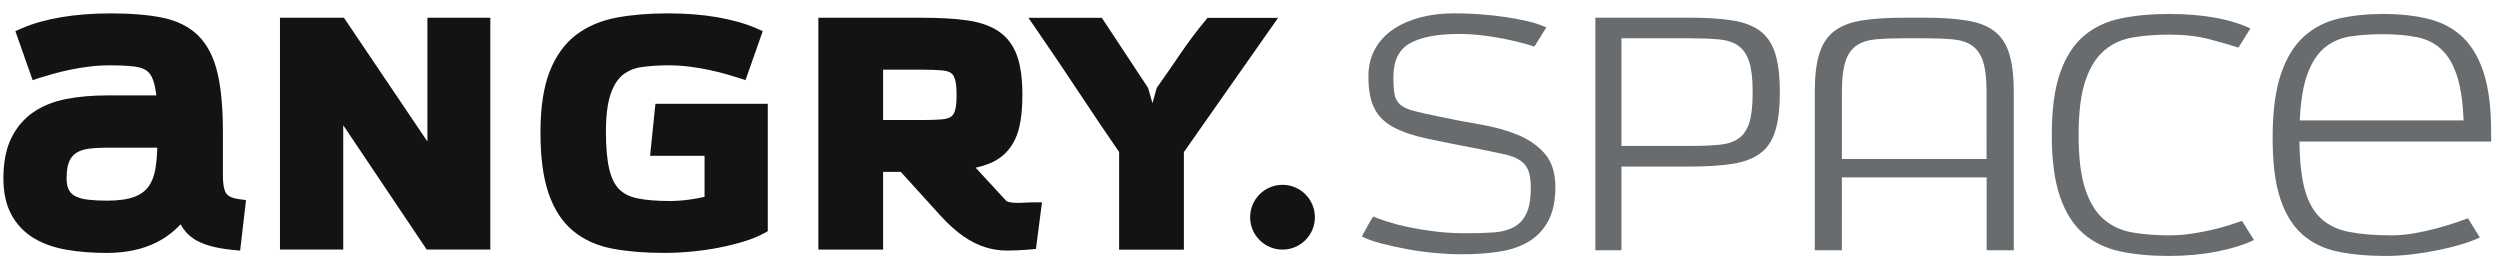
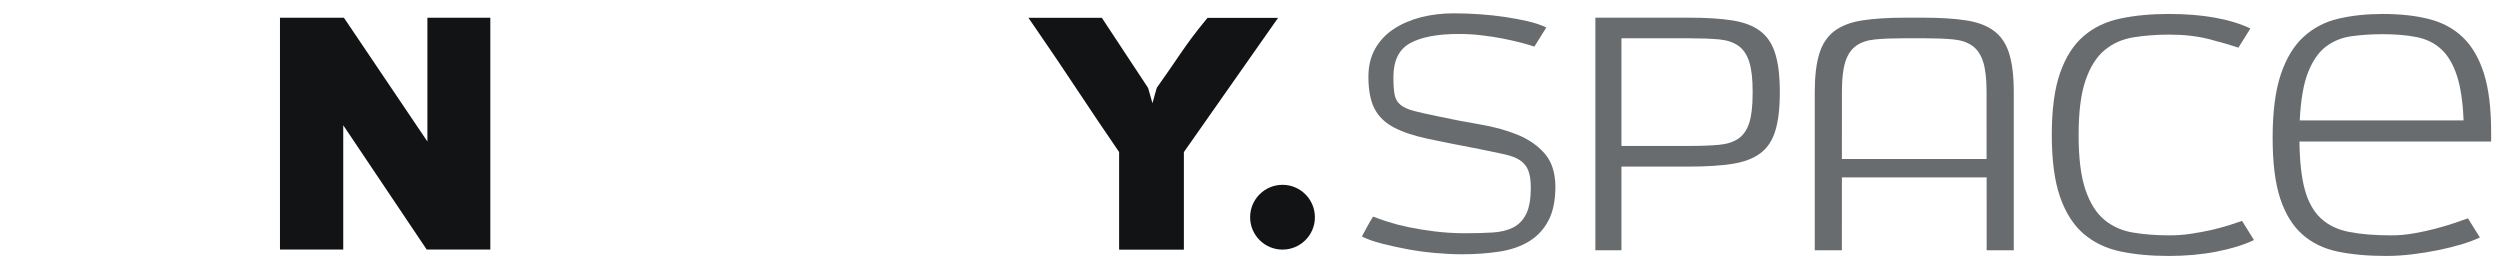
<svg xmlns="http://www.w3.org/2000/svg" width="2265px" height="241px" viewBox="0 0 2265 241" version="1.1">
  <title>angry-logo-white</title>
  <desc>Created with Sketch.</desc>
  <defs />
  <g id="angry-logo-white" stroke="none" stroke-width="1" fill="none" fill-rule="evenodd">
    <g id="angry-space" transform="translate(3, 12)" fill-rule="nonzero">
      <g id="Group" fill="#121315">
-         <path d="M202.131,163.462 C200.942,161.911 198.951,157.723 198.951,146.865 L198.951,107.88 C198.951,85.906 197.296,67.81 194.064,54.134 C190.626,39.657 184.731,28.23 176.509,20.165 C168.261,12.099 157.247,6.618 143.751,3.929 C131.186,1.396 115.441,0.129 96.955,0.129 C81.028,0.129 66.084,1.293 52.562,3.568 C38.885,5.894 26.94,9.229 17.09,13.521 L10.911,16.209 L26.553,60.597 L33.275,58.425 C36.326,57.443 40.152,56.306 44.728,55.013 C49.253,53.746 54.346,52.505 59.853,51.316 C65.309,50.153 71.229,49.17 77.486,48.369 C83.665,47.593 90,47.206 96.334,47.206 C105.15,47.206 112.571,47.542 118.44,48.214 C123.3,48.783 127.179,50.075 129.945,52.066 C132.479,53.901 134.47,56.9 135.866,61.011 C137.029,64.475 137.96,68.973 138.632,74.454 L93.671,74.454 C80.563,74.454 68.334,75.514 57.32,77.633 C45.788,79.857 35.679,83.864 27.328,89.577 C18.719,95.445 11.919,103.434 7.162,113.257 C2.456,122.926 0.078,135.18 0.078,149.631 C0.078,162.583 2.508,173.622 7.317,182.463 C12.152,191.382 19.003,198.569 27.69,203.791 C36.015,208.806 46.047,212.348 57.475,214.313 C68.437,216.2 80.614,217.156 93.697,217.156 C110.813,217.156 125.782,214.028 138.244,207.875 C146.75,203.662 154.248,198.078 160.557,191.253 C163.608,196.733 167.667,201.154 172.579,204.385 C180.439,209.556 191.867,212.813 207.483,214.364 L214.567,215.062 L219.893,169.304 L212.912,168.322 C207.638,167.598 204.044,165.969 202.131,163.462 Z M118.828,166.306 C112.778,168.606 104.401,169.796 93.955,169.796 C87.776,169.796 82.088,169.511 77.021,168.942 C72.496,168.425 68.67,167.417 65.619,165.944 C63.085,164.729 61.12,162.945 59.621,160.463 C58.095,157.981 57.345,154.336 57.345,149.605 C57.345,142.78 58.199,137.506 59.853,133.913 C61.379,130.604 63.447,128.2 66.162,126.494 C69.161,124.606 72.832,123.365 77.021,122.797 C81.933,122.125 87.518,121.788 93.619,121.788 L139.511,121.788 C139.304,128.82 138.736,135.154 137.856,140.66 C136.822,147.123 134.702,152.604 131.6,156.921 C128.626,161.109 124.438,164.16 118.828,166.306 Z" id="Shape" />
        <polygon id="Shape" points="384.225 116.204 308.6 4.085 250.66 4.085 250.66 214.106 307.979 214.106 307.979 101.469 383.604 214.106 441.234 214.106 441.234 4.085 384.225 4.085" />
-         <path d="M585.993,129.13 L635.324,129.13 L635.324,166.331 C632.066,167.107 628.214,167.831 623.87,168.503 C617.019,169.563 610.245,170.106 603.704,170.106 C591.966,170.106 582.089,169.278 574.385,167.676 C567.559,166.254 562.078,163.514 558.071,159.558 C554.037,155.551 551.012,149.579 549.125,141.798 C547.031,133.293 545.971,121.763 545.971,107.57 C545.971,92.627 547.47,80.891 550.392,72.696 C553.132,65.018 556.855,59.278 561.432,55.685 C566.085,52.04 571.748,49.713 578.237,48.783 C585.709,47.723 593.905,47.18 602.644,47.18 C608.978,47.18 615.313,47.568 621.492,48.343 C627.749,49.119 633.695,50.127 639.125,51.29 C644.632,52.479 649.725,53.72 654.249,54.987 C658.826,56.28 662.652,57.417 665.703,58.4 L672.425,60.571 L688.067,16.183 L681.888,13.495 C672.037,9.229 660.093,5.894 646.416,3.542 C632.894,1.241 617.95,0.103 602.023,0.103 C585.14,0.103 569.679,1.37 556.028,3.878 C541.679,6.515 529.217,11.788 518.978,19.544 C508.559,27.455 500.441,38.752 494.856,53.152 C489.427,67.112 486.66,85.544 486.66,107.854 C486.66,130.294 489.091,148.804 493.9,162.893 C498.889,177.525 506.387,189.055 516.212,197.199 C525.933,205.264 538.085,210.719 552.305,213.356 C565.723,215.864 581.34,217.13 598.662,217.13 C606.858,217.13 615.364,216.717 623.974,215.89 C632.558,215.062 640.909,213.847 648.768,212.296 C656.706,210.719 664.152,208.858 670.926,206.79 C677.932,204.644 683.956,202.188 688.843,199.525 L692.618,197.457 L692.618,82.054 L590.802,82.054 L585.993,129.13 Z" id="Shape" />
-         <path d="M924.404,171.631 C921.922,171.812 919.362,171.864 916.828,171.76 C914.579,171.683 912.511,171.398 910.701,170.933 C909.356,170.571 908.813,170.132 908.658,169.976 L880.942,139.937 C885.105,139.006 888.931,137.868 892.37,136.55 C899.894,133.68 906.073,129.311 910.778,123.572 C915.38,117.962 918.69,110.905 920.603,102.658 C922.387,94.954 923.292,85.337 923.292,74.066 C923.292,59.951 921.767,48.24 918.716,39.295 C915.432,29.6 909.822,21.974 902.091,16.623 C894.723,11.53 885.001,8.118 873.212,6.437 C862.224,4.86 848.469,4.085 832.362,4.085 L738.432,4.085 L738.432,214.132 L797.096,214.132 L797.096,143.737 L813.1,143.737 L849.141,183.445 C856.38,191.304 863.309,197.561 869.773,202.007 C876.366,206.557 882.985,209.918 889.448,211.934 C895.912,213.976 902.686,215.011 909.537,215.011 C915.872,215.011 922.671,214.7 929.756,214.08 L935.547,213.563 L941.054,171.295 L932.806,171.295 C930.221,171.321 927.377,171.424 924.404,171.631 Z M863.646,73.161 L863.646,74.996 C863.646,81.072 863.103,85.699 862.043,88.776 C861.215,91.128 860.078,92.757 858.5,93.817 C856.639,95.058 853.847,95.833 850.201,96.143 C845.573,96.531 839.808,96.738 833.06,96.738 L797.096,96.738 L797.096,51.135 L833.034,51.135 C839.704,51.135 845.47,51.342 850.175,51.73 C853.821,52.04 856.639,52.816 858.475,54.031 C860.026,55.065 861.163,56.745 861.991,59.149 C863.077,62.355 863.646,67.06 863.646,73.161 Z" id="Shape" />
        <path d="M1091.088,4.085 L1088.916,6.722 C1080.772,16.597 1073.145,26.783 1066.242,36.968 C1059.468,46.973 1052.565,56.926 1045.739,66.543 L1045.196,67.318 L1044.653,68.818 C1043.516,72.954 1042.326,77.194 1041.111,81.511 C1039.896,76.935 1038.655,72.618 1037.466,68.637 L1037.233,67.887 L1036.561,66.724 C1030.097,56.978 1023.582,47.102 1016.989,37.072 C1010.396,27.015 1003.855,17.088 997.391,7.342 L995.245,4.11 L928.721,4.11 L936.53,15.459 C949.121,33.737 961.815,52.557 974.277,71.403 C986.325,89.629 998.658,107.88 1010.913,125.718 L1010.913,214.183 L1069.603,214.183 L1069.603,125.77 L1154.949,4.162 L1091.088,4.162 L1091.088,4.085 Z" id="Shape" />
      </g>
      <path d="M1158.956,155.448 C1142.745,155.448 1129.611,168.58 1129.611,184.79 C1129.611,200.999 1142.745,214.132 1158.956,214.132 C1175.167,214.132 1188.301,200.999 1188.301,184.79 C1188.275,168.58 1175.141,155.448 1158.956,155.448 Z" id="Shape" fill="#121315" />
      <path d="M2243.787,203.17 C2239.185,205.342 2233.627,207.41 2227.034,209.401 C2220.467,211.365 2213.408,213.123 2205.859,214.649 C2198.309,216.174 2190.475,217.441 2182.383,218.423 C2174.29,219.405 2166.405,219.897 2158.752,219.897 C2142.334,219.897 2127.778,218.578 2115.083,215.967 C2102.389,213.33 2091.659,208.134 2082.92,200.378 C2074.156,192.623 2067.485,181.791 2062.883,167.882 C2058.281,154 2056.006,135.671 2056.006,112.921 C2056.006,89.267 2058.462,70.136 2063.4,55.452 C2068.313,40.794 2075.216,29.42 2084.084,21.328 C2092.952,13.236 2103.449,7.756 2115.601,4.912 C2127.752,2.068 2141.145,0.646 2155.804,0.646 C2171.576,0.646 2185.511,2.172 2197.663,5.248 C2209.815,8.324 2220.027,13.831 2228.352,21.819 C2236.677,29.807 2243.012,40.691 2247.407,54.47 C2251.777,68.275 2253.974,85.984 2253.974,107.673 L2253.974,116.204 L2080.309,116.204 C2080.516,134.378 2082.145,148.985 2085.221,160.024 C2088.298,171.062 2093.107,179.671 2099.674,185.798 C2106.241,191.951 2114.773,196.035 2125.296,198.129 C2135.793,200.197 2148.591,201.231 2163.716,201.231 C2170.283,201.231 2177.005,200.637 2183.908,199.422 C2190.786,198.233 2197.379,196.785 2203.609,195.156 C2209.84,193.502 2215.528,191.821 2220.673,190.063 C2225.819,188.331 2229.929,186.91 2232.98,185.798 L2243.787,203.17 Z M2228.999,97.126 C2228.352,80.296 2226.31,66.724 2222.923,56.435 C2219.536,46.146 2214.83,38.209 2208.806,32.625 C2202.782,27.041 2195.336,23.37 2186.494,21.612 C2177.626,19.88 2167.387,18.975 2155.779,18.975 C2145.721,18.975 2136.31,19.596 2127.545,20.811 C2118.781,22.026 2111.076,25.128 2104.406,30.143 C2097.709,35.184 2092.306,42.966 2088.143,53.462 C2083.98,63.958 2081.447,78.512 2080.594,97.1 L2228.999,97.1 L2228.999,97.126 Z" id="Shape" fill="#696C6E" />
      <path d="M1387.149,30.247 C1384.072,29.161 1380.039,27.946 1374.997,26.653 C1369.955,25.335 1364.397,24.094 1358.243,22.879 C1352.116,21.69 1345.652,20.707 1338.878,19.932 C1332.104,19.156 1325.408,18.769 1318.841,18.769 C1299.346,18.769 1284.584,21.561 1274.526,27.145 C1264.443,32.729 1259.427,42.966 1259.427,57.857 C1259.427,64.863 1259.815,70.214 1260.565,73.937 C1261.34,77.659 1263.073,80.658 1265.839,82.959 C1268.554,85.26 1272.665,87.121 1278.146,88.543 C1283.627,89.965 1291.176,91.645 1300.794,93.61 C1313.049,96.247 1325.356,98.599 1337.74,100.693 C1350.099,102.761 1361.32,105.838 1371.403,109.871 C1381.461,113.929 1389.734,119.539 1396.198,126.778 C1402.661,133.991 1405.996,143.944 1406.203,156.637 C1406.203,169.33 1404.135,179.697 1399.972,187.659 C1395.81,195.622 1390.018,201.929 1382.572,206.531 C1375.126,211.133 1366.206,214.261 1355.813,215.89 C1345.419,217.544 1333.966,218.371 1321.504,218.371 C1313.851,218.371 1305.733,217.984 1297.201,217.208 C1288.669,216.432 1280.292,215.295 1272.07,213.77 C1263.848,212.244 1256.143,210.538 1248.93,208.677 C1241.691,206.841 1235.693,204.696 1230.884,202.291 C1232.642,199.008 1234.271,195.932 1235.796,193.088 C1237.321,190.27 1239.079,187.297 1241.044,184.221 C1244.328,185.539 1248.646,187.065 1254.023,188.823 C1259.375,190.555 1265.684,192.209 1272.897,193.734 C1280.111,195.26 1288.1,196.578 1296.864,197.664 C1305.629,198.75 1314.807,199.318 1324.451,199.318 C1333.655,199.318 1341.903,199.086 1349.246,198.646 C1356.588,198.233 1362.819,196.682 1367.964,194.071 C1373.11,191.434 1377.039,187.323 1379.78,181.739 C1382.521,176.155 1383.891,168.244 1383.891,157.929 C1383.891,151.363 1383.115,146.193 1381.59,142.367 C1380.064,138.541 1377.531,135.464 1374.04,133.163 C1370.524,130.863 1365.819,129.079 1359.924,127.76 C1354.029,126.442 1346.686,124.917 1337.921,123.159 C1319.539,119.669 1303.897,116.541 1290.97,113.826 C1278.042,111.086 1267.597,107.57 1259.608,103.33 C1251.619,99.065 1245.802,93.351 1242.208,86.242 C1238.588,79.133 1236.778,69.568 1236.778,57.521 C1236.778,47.878 1238.795,39.476 1242.854,32.237 C1246.913,24.999 1252.472,19.053 1259.608,14.348 C1266.718,9.643 1274.94,6.101 1284.222,3.671 C1293.529,1.267 1303.431,0.078 1313.928,0.078 C1321.581,0.078 1329.415,0.336 1337.404,0.905 C1345.393,1.448 1353.124,2.249 1360.544,3.361 C1367.964,4.472 1374.919,5.791 1381.383,7.29 C1387.847,8.816 1393.354,10.703 1397.956,12.874 L1387.149,30.247 Z" id="Shape" fill="#696C6E" />
      <path d="M1442.4,214.752 L1442.4,4.007 L1527.435,4.007 C1542.974,4.007 1556.005,4.834 1566.502,6.489 C1576.999,8.118 1585.427,11.349 1591.787,16.157 C1598.148,20.966 1602.672,27.817 1605.413,36.658 C1608.153,45.525 1609.524,57.159 1609.524,71.636 C1609.524,86.087 1608.153,97.72 1605.413,106.588 C1602.672,115.455 1598.148,122.254 1591.787,126.933 C1585.427,131.638 1577.024,134.818 1566.502,136.447 C1556.005,138.101 1542.974,138.928 1527.435,138.928 L1466.031,138.928 L1466.031,214.752 L1442.4,214.752 Z M1584.884,70.627 C1584.884,59.253 1583.85,50.334 1581.756,43.897 C1579.687,37.434 1576.404,32.625 1571.905,29.445 C1567.406,26.266 1561.563,24.353 1554.35,23.68 C1547.137,23.034 1538.372,22.698 1528.082,22.698 L1466.031,22.698 L1466.031,120.212 L1528.082,120.212 C1538.372,120.212 1547.137,119.875 1554.35,119.203 C1561.563,118.557 1567.432,116.696 1571.905,113.619 C1576.378,110.569 1579.662,105.864 1581.756,99.504 C1583.824,93.17 1584.884,84.174 1584.884,72.592 L1584.884,70.627 Z" id="Shape" fill="#696C6E" />
      <path d="M2039.123,205.471 C2029.944,209.866 2018.62,213.356 2005.15,215.967 C1991.68,218.604 1977.305,219.897 1961.973,219.897 C1945.788,219.897 1931.154,218.552 1918.149,215.812 C1905.119,213.072 1894.027,207.746 1884.823,199.887 C1875.619,192.002 1868.509,180.912 1863.467,166.564 C1858.451,152.242 1855.917,133.448 1855.917,110.284 C1855.917,87.069 1858.425,68.301 1863.467,53.979 C1868.509,39.657 1875.619,28.541 1884.823,20.656 C1894.001,12.771 1905.119,7.497 1918.149,4.757 C1931.154,2.016 1945.788,0.646 1961.973,0.646 C1992.61,0.646 2017.25,5.041 2035.839,13.779 L2025.006,31.177 C2018.646,29.006 2010.011,26.472 1999.074,23.629 C1988.138,20.785 1975.986,19.363 1962.619,19.363 C1950.804,19.363 1939.867,20.19 1929.784,21.845 C1919.726,23.499 1911.013,27.351 1903.697,33.504 C1896.354,39.631 1890.614,48.757 1886.452,60.907 C1882.289,73.058 1880.221,89.525 1880.221,110.31 C1880.221,131.302 1882.289,147.899 1886.452,160.024 C1890.614,172.174 1896.354,181.248 1903.697,187.271 C1911.039,193.295 1919.726,197.121 1929.784,198.75 C1939.841,200.404 1950.804,201.231 1962.619,201.231 C1969.186,201.231 1975.753,200.74 1982.32,199.758 C1988.887,198.75 1995.015,197.612 2000.703,196.32 C2006.391,195.001 2011.639,193.579 2016.474,192.054 C2021.283,190.529 2025.239,189.21 2028.29,188.125 L2039.123,205.471 Z" id="Shape" fill="#696C6E" />
      <path d="M1821.479,71.636 C1821.479,57.184 1820.109,45.551 1817.368,36.658 C1814.628,27.791 1810.103,20.94 1803.743,16.157 C1797.383,11.349 1788.98,8.092 1778.457,6.489 C1767.96,4.834 1754.93,4.007 1739.391,4.007 L1737.814,4.007 L1727.394,4.007 L1723.258,4.007 C1707.719,4.007 1694.688,4.834 1684.191,6.489 C1673.695,8.118 1665.266,11.349 1658.906,16.157 C1652.546,20.966 1648.021,27.817 1645.28,36.658 C1642.54,45.525 1641.17,57.159 1641.17,71.636 C1641.17,73.394 1641.118,213.072 1641.17,214.752 L1665.731,214.752 C1665.705,214.106 1665.731,182.179 1665.757,148.752 L1796.891,148.752 C1796.917,182.179 1796.917,214.106 1796.917,214.752 L1821.479,214.752 C1821.505,213.072 1821.479,73.394 1821.479,71.636 Z M1665.757,132.026 C1665.783,101.133 1665.783,73.239 1665.783,72.592 L1665.783,70.602 C1665.783,59.227 1666.817,50.308 1668.911,43.871 C1670.98,37.408 1674.263,32.599 1678.762,29.42 C1683.261,26.24 1689.104,24.327 1696.317,23.655 C1703.531,23.008 1712.295,22.672 1722.585,22.672 L1727.369,22.672 L1737.788,22.672 L1740.011,22.672 C1750.302,22.672 1759.066,23.008 1766.28,23.655 C1773.493,24.327 1779.362,26.24 1783.835,29.42 C1788.308,32.573 1791.591,37.408 1793.686,43.871 C1795.754,50.334 1796.814,59.253 1796.814,70.602 L1796.814,72.592 C1796.814,73.239 1796.84,101.107 1796.84,132.026 L1665.757,132.026 Z" id="Shape" fill="#696C6E" />
    </g>
  </g>
</svg>